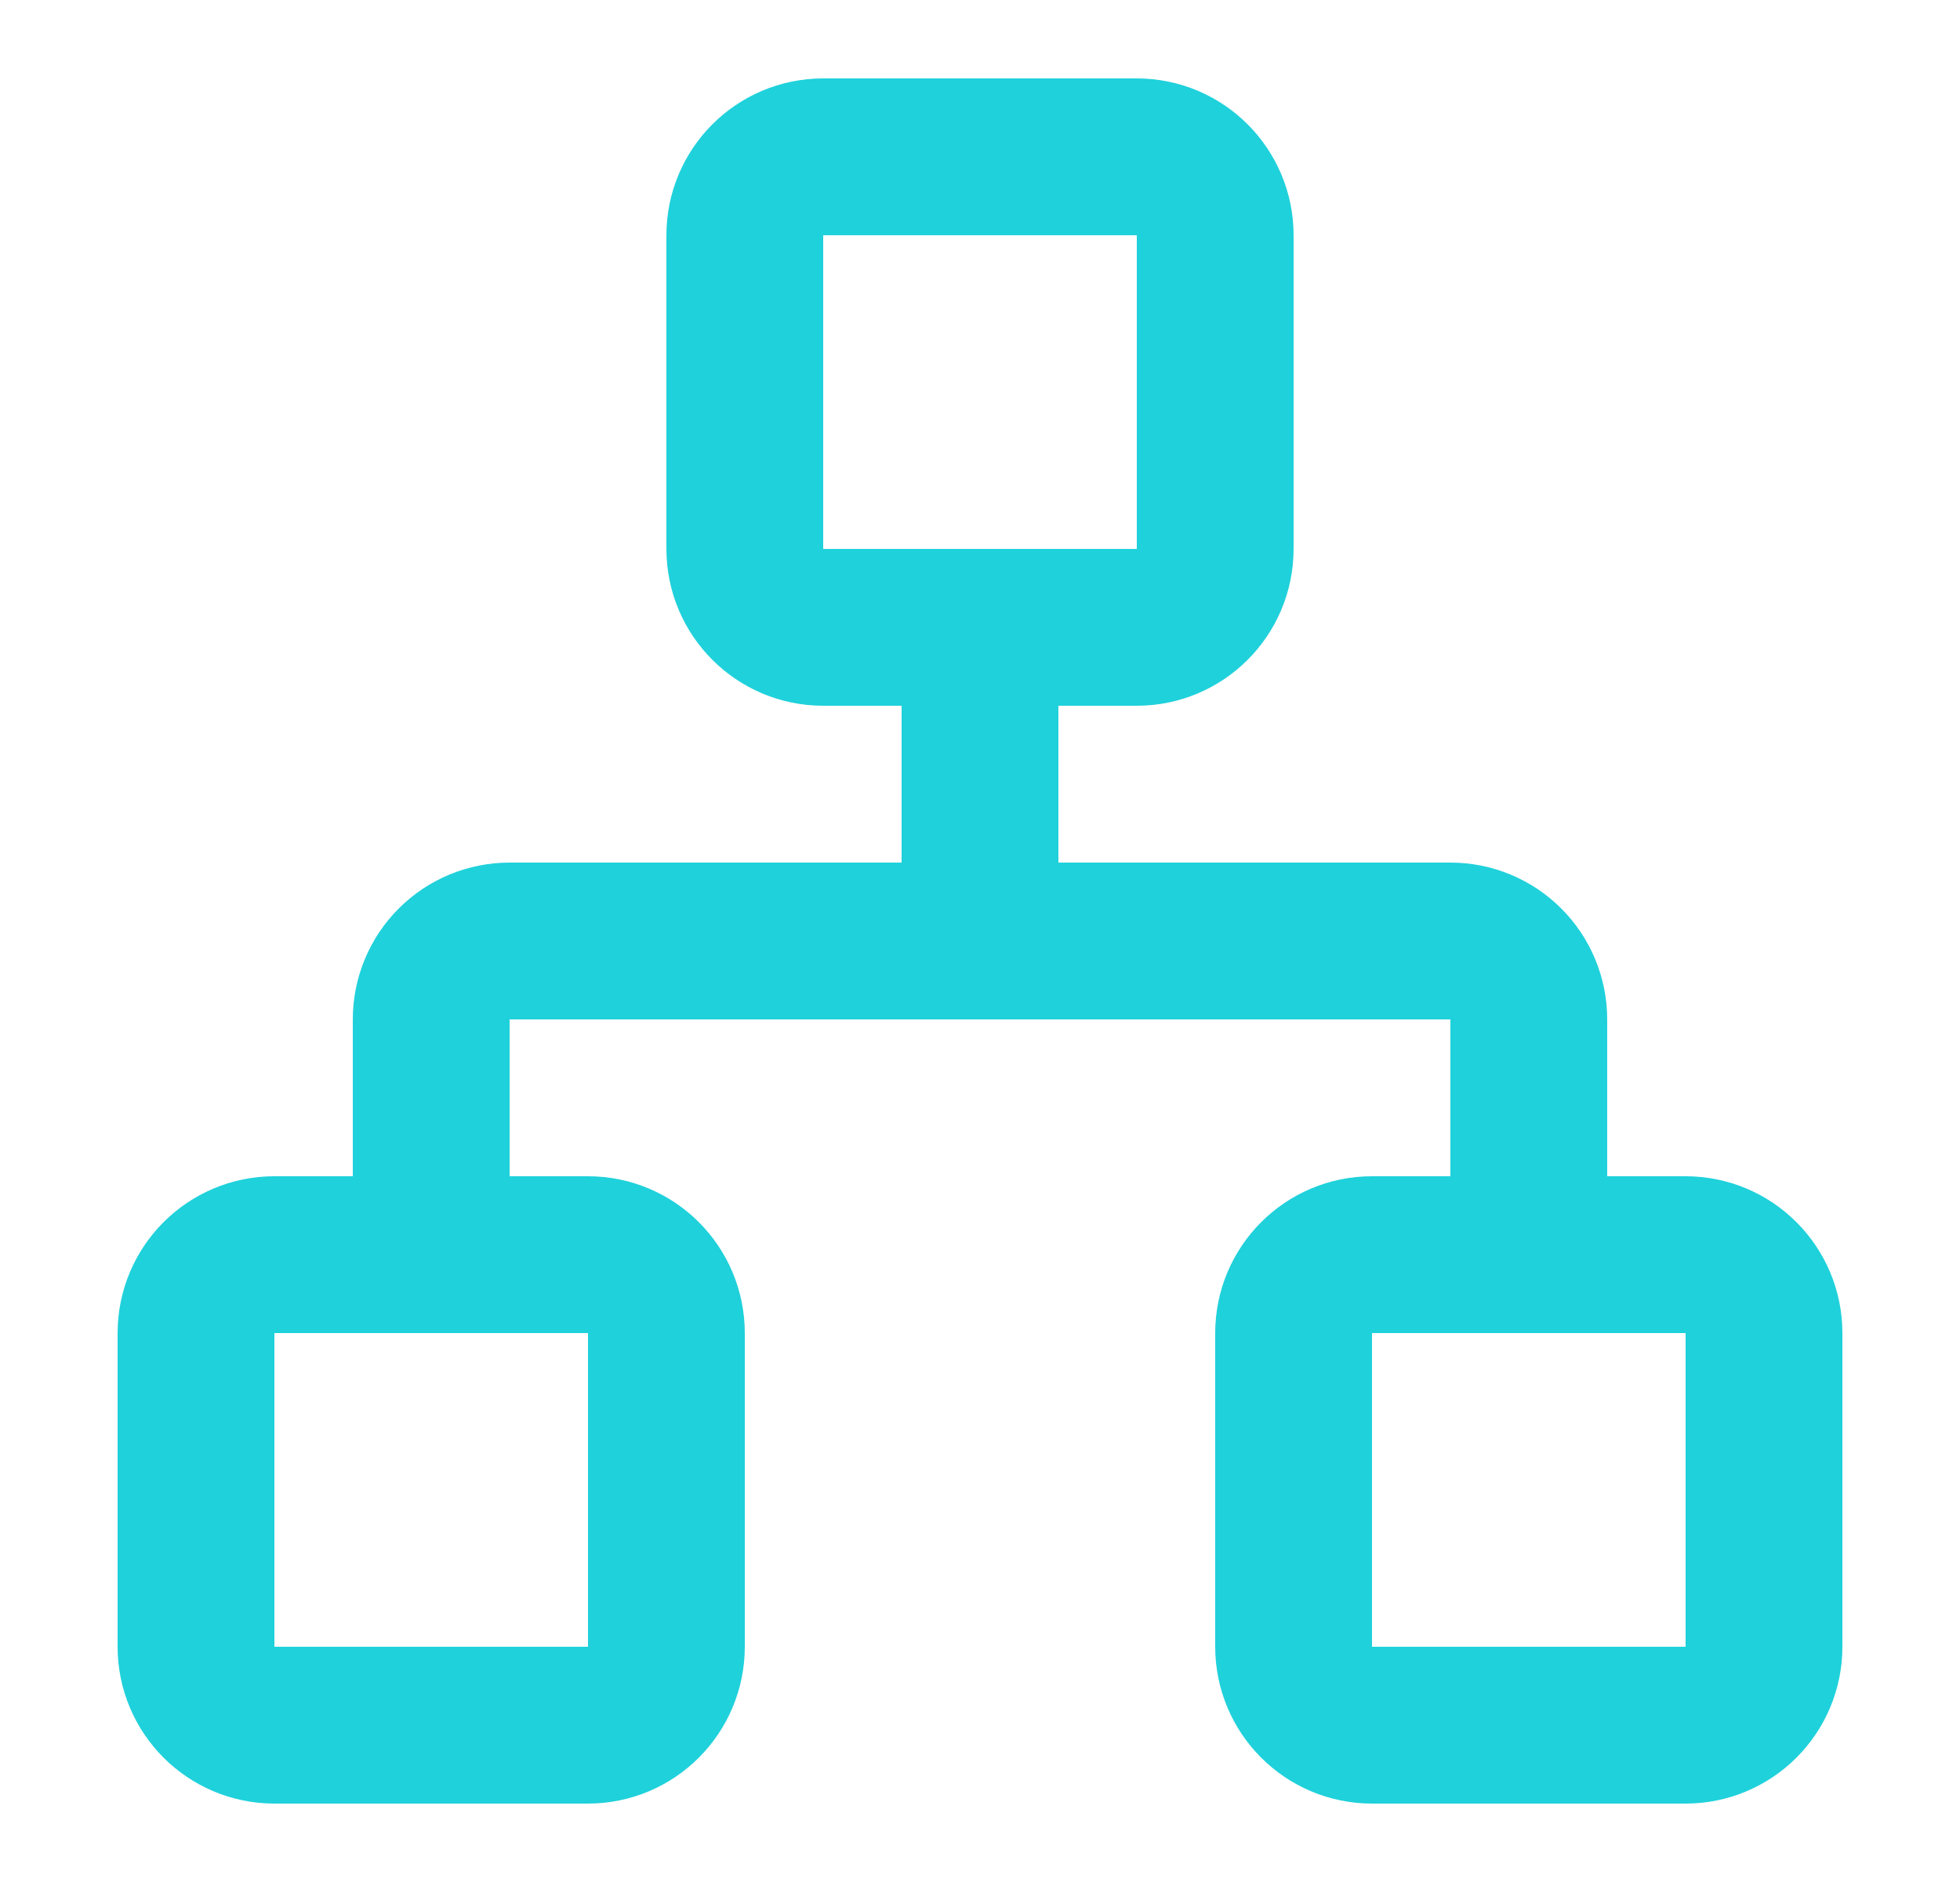
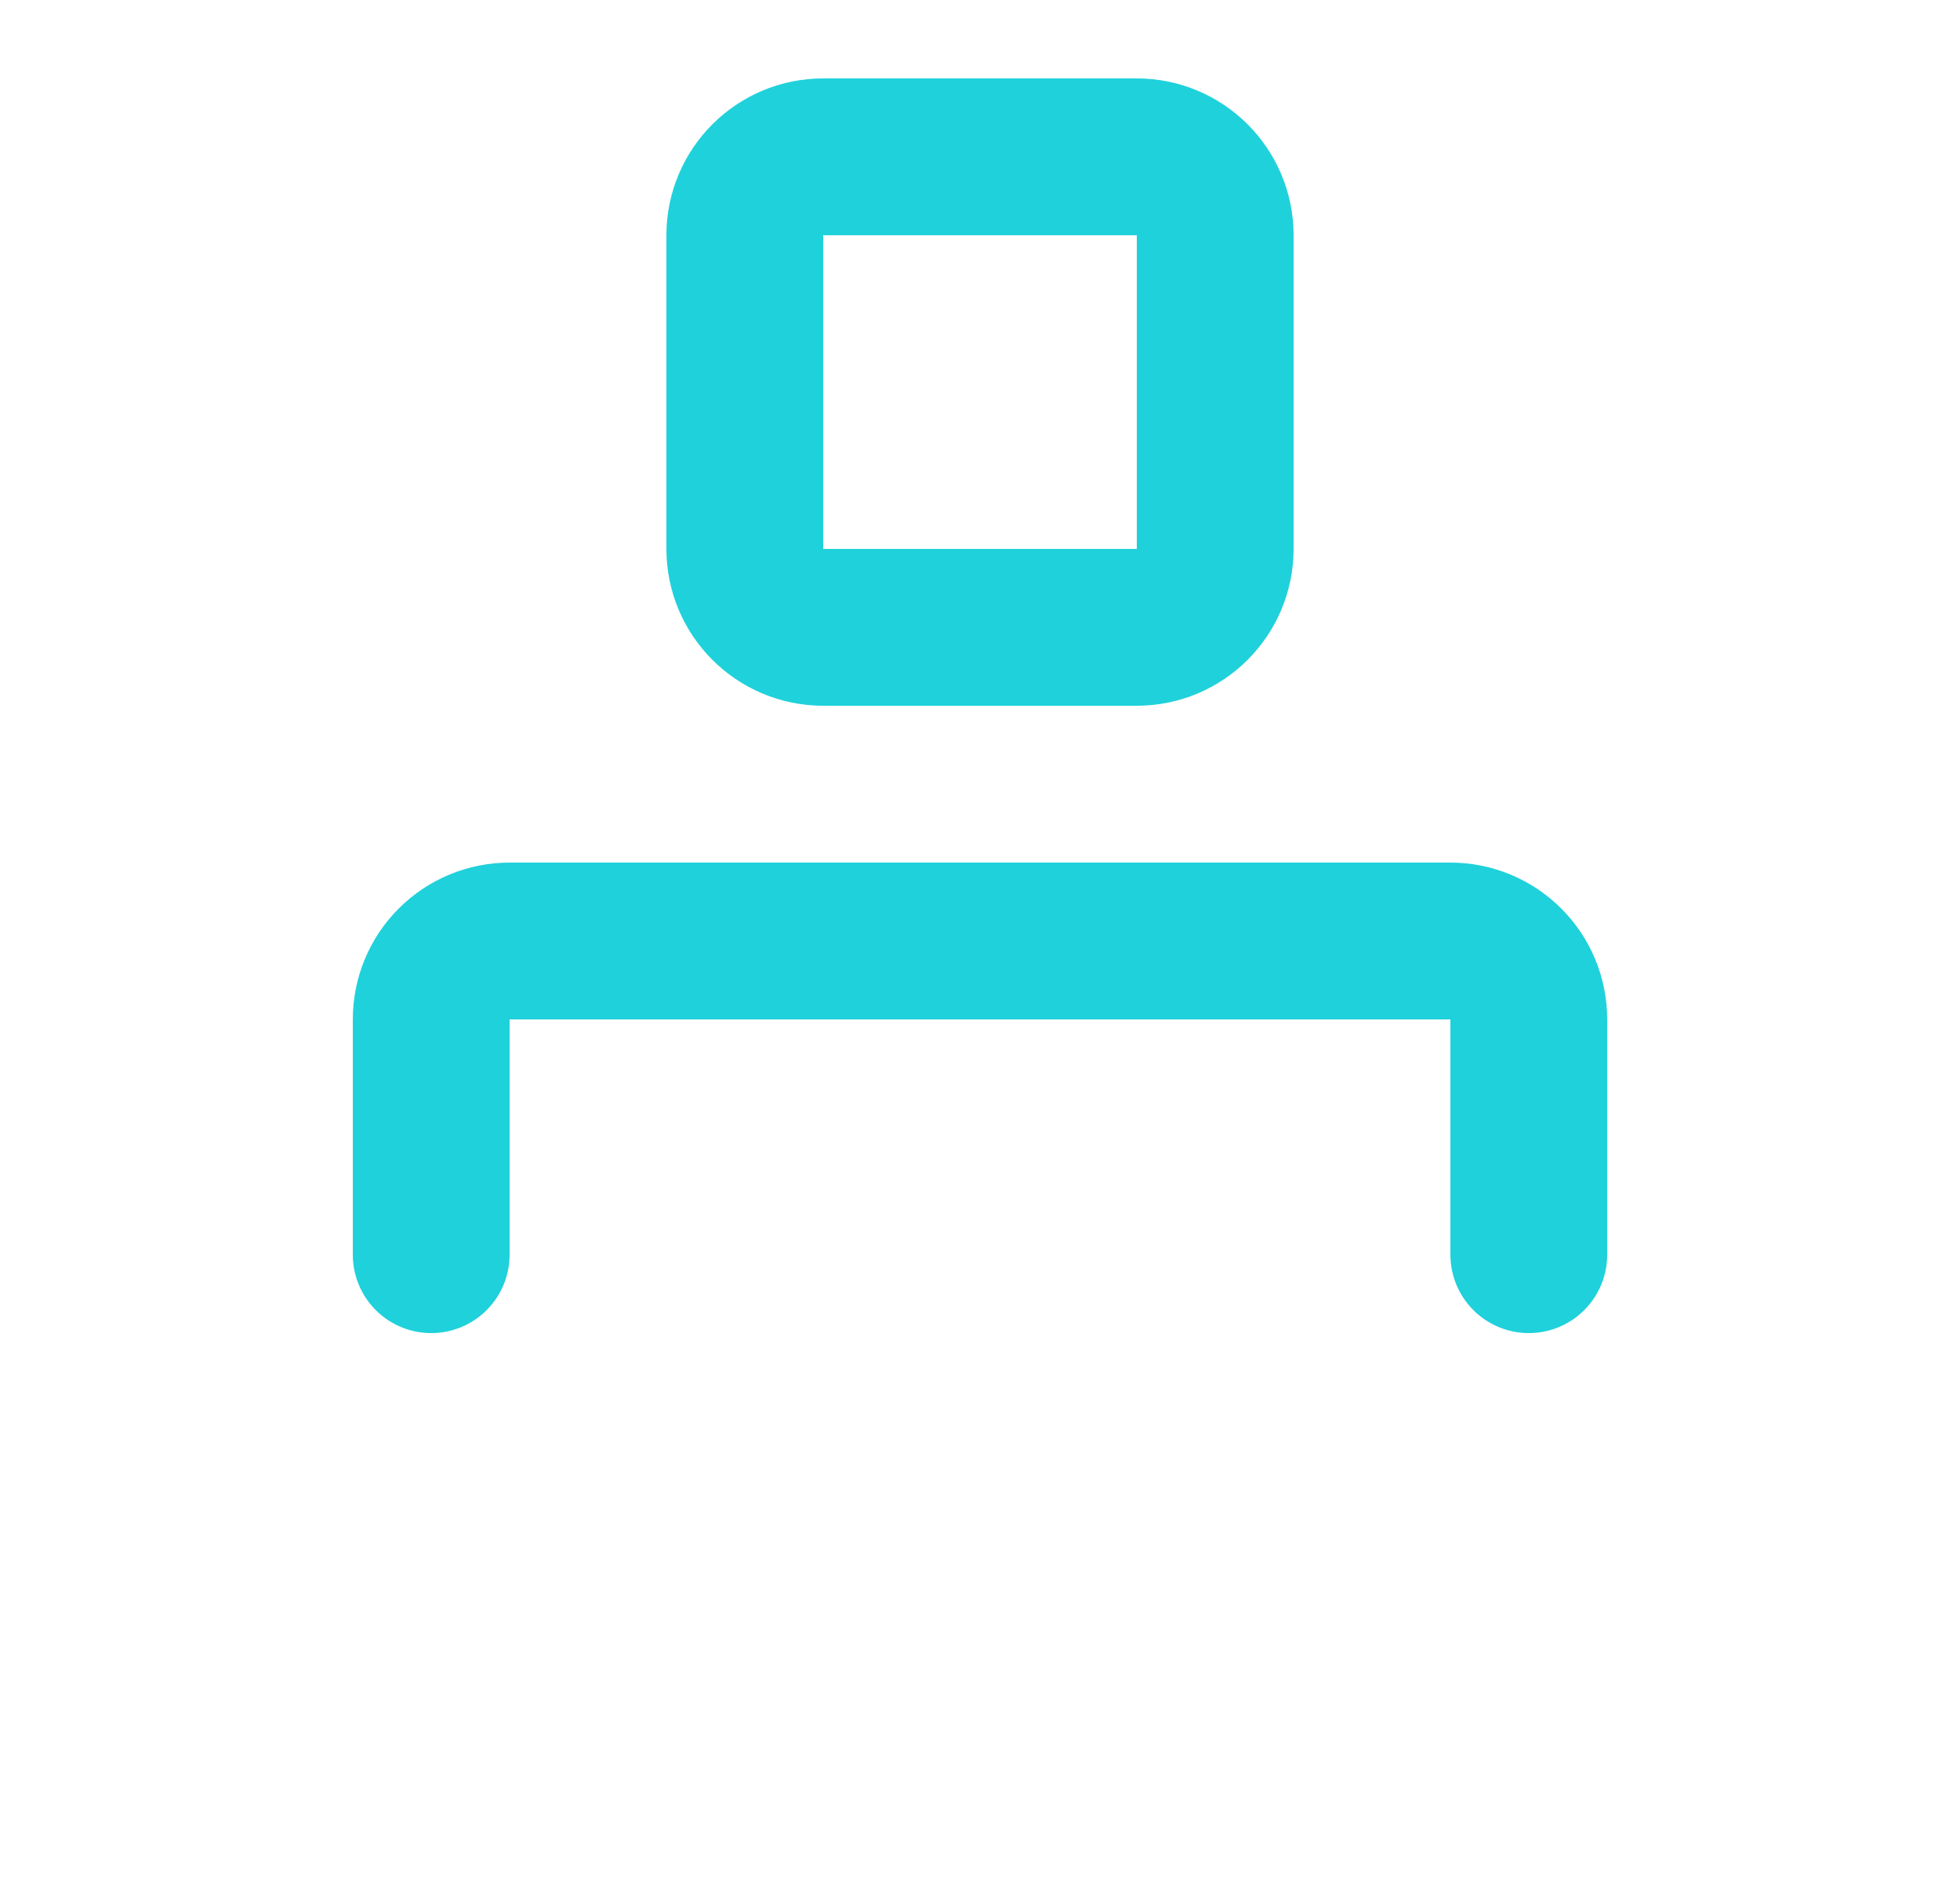
<svg xmlns="http://www.w3.org/2000/svg" width="25" height="24" viewBox="0 0 25 24" fill="none">
-   <path d="M21.5 16H17.5C16.948 16 16.5 16.448 16.5 17V21C16.5 21.552 16.948 22 17.5 22H21.5C22.052 22 22.5 21.552 22.5 21V17C22.5 16.448 22.052 16 21.5 16Z" stroke="#1FD1DB" stroke-width="2" stroke-linecap="round" stroke-linejoin="round" />
-   <path d="M7.5 16H3.5C2.948 16 2.5 16.448 2.5 17V21C2.5 21.552 2.948 22 3.5 22H7.5C8.052 22 8.5 21.552 8.5 21V17C8.5 16.448 8.052 16 7.5 16Z" stroke="#1FD1DB" stroke-width="2" stroke-linecap="round" stroke-linejoin="round" />
  <path d="M14.5 2H10.5C9.948 2 9.5 2.448 9.5 3V7C9.5 7.552 9.948 8 10.5 8H14.5C15.052 8 15.5 7.552 15.5 7V3C15.5 2.448 15.052 2 14.5 2Z" stroke="#1FD1DB" stroke-width="2" stroke-linecap="round" stroke-linejoin="round" />
  <path d="M5.5 16V13C5.5 12.735 5.605 12.48 5.793 12.293C5.98 12.105 6.235 12 6.5 12H18.5C18.765 12 19.02 12.105 19.207 12.293C19.395 12.48 19.5 12.735 19.5 13V16" stroke="#1FD1DB" stroke-width="2" stroke-linecap="round" stroke-linejoin="round" />
-   <path d="M12.5 12V8" stroke="#1FD1DB" stroke-width="2" stroke-linecap="round" stroke-linejoin="round" />
</svg>